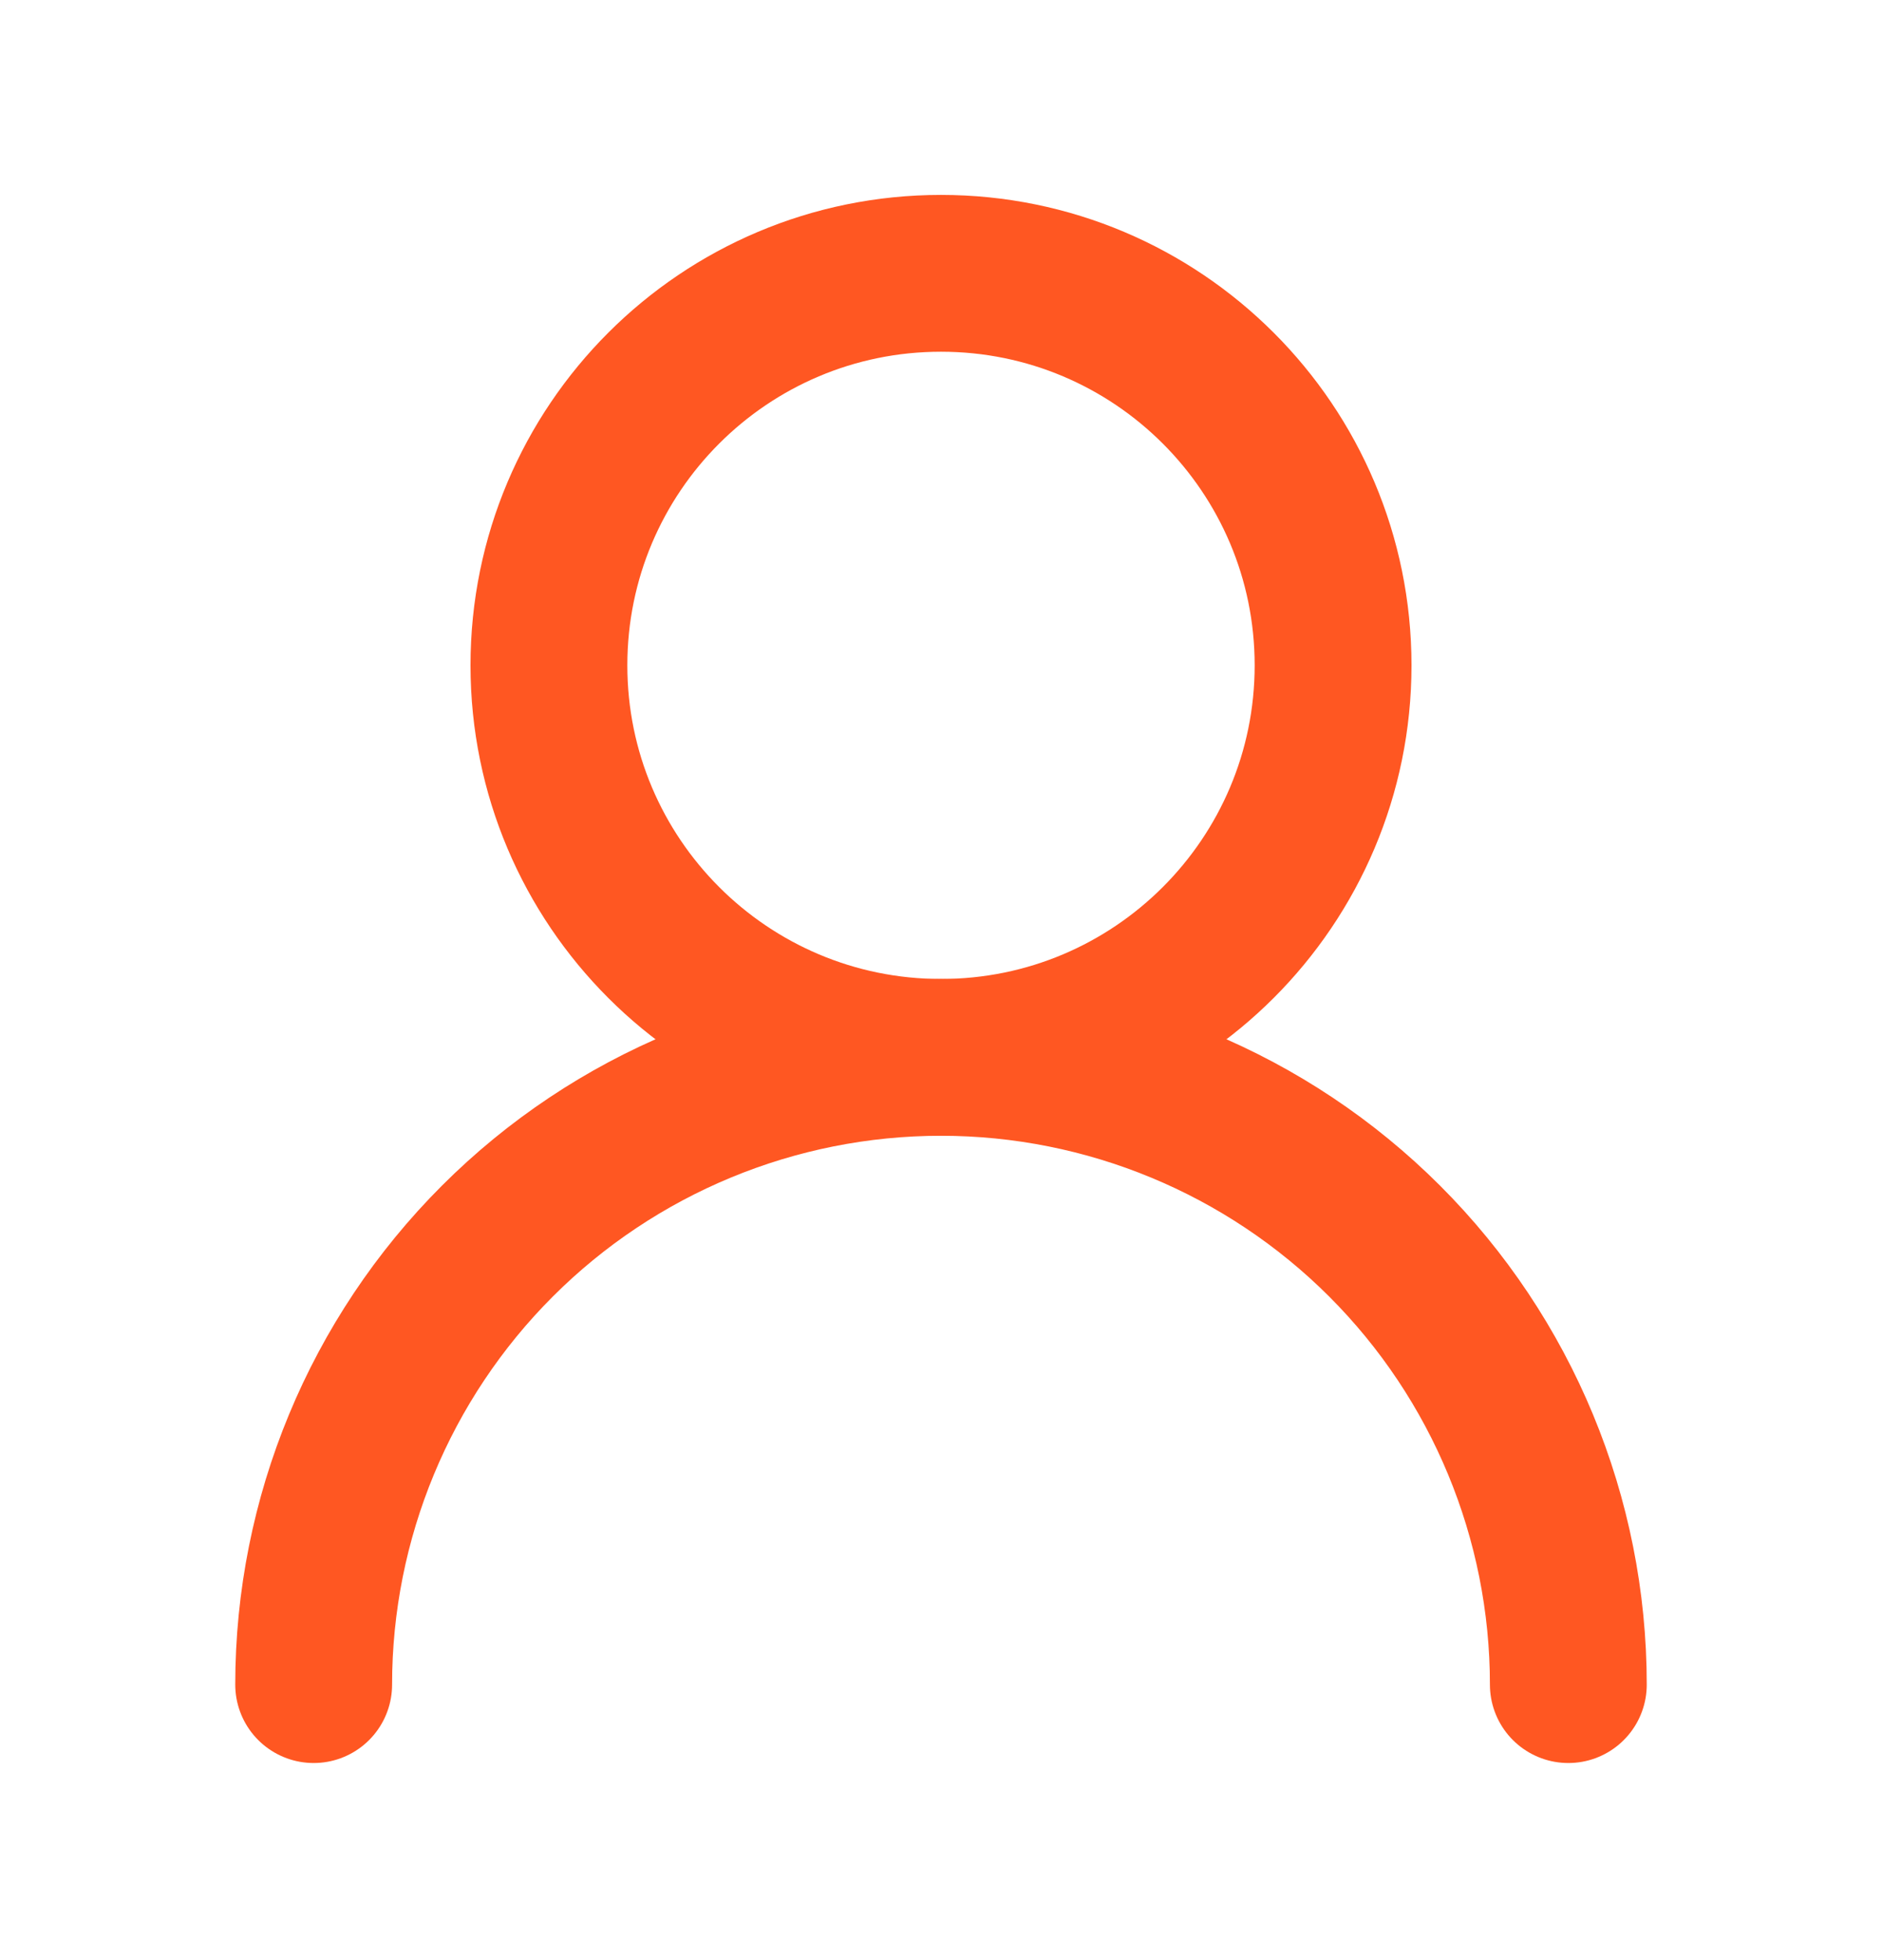
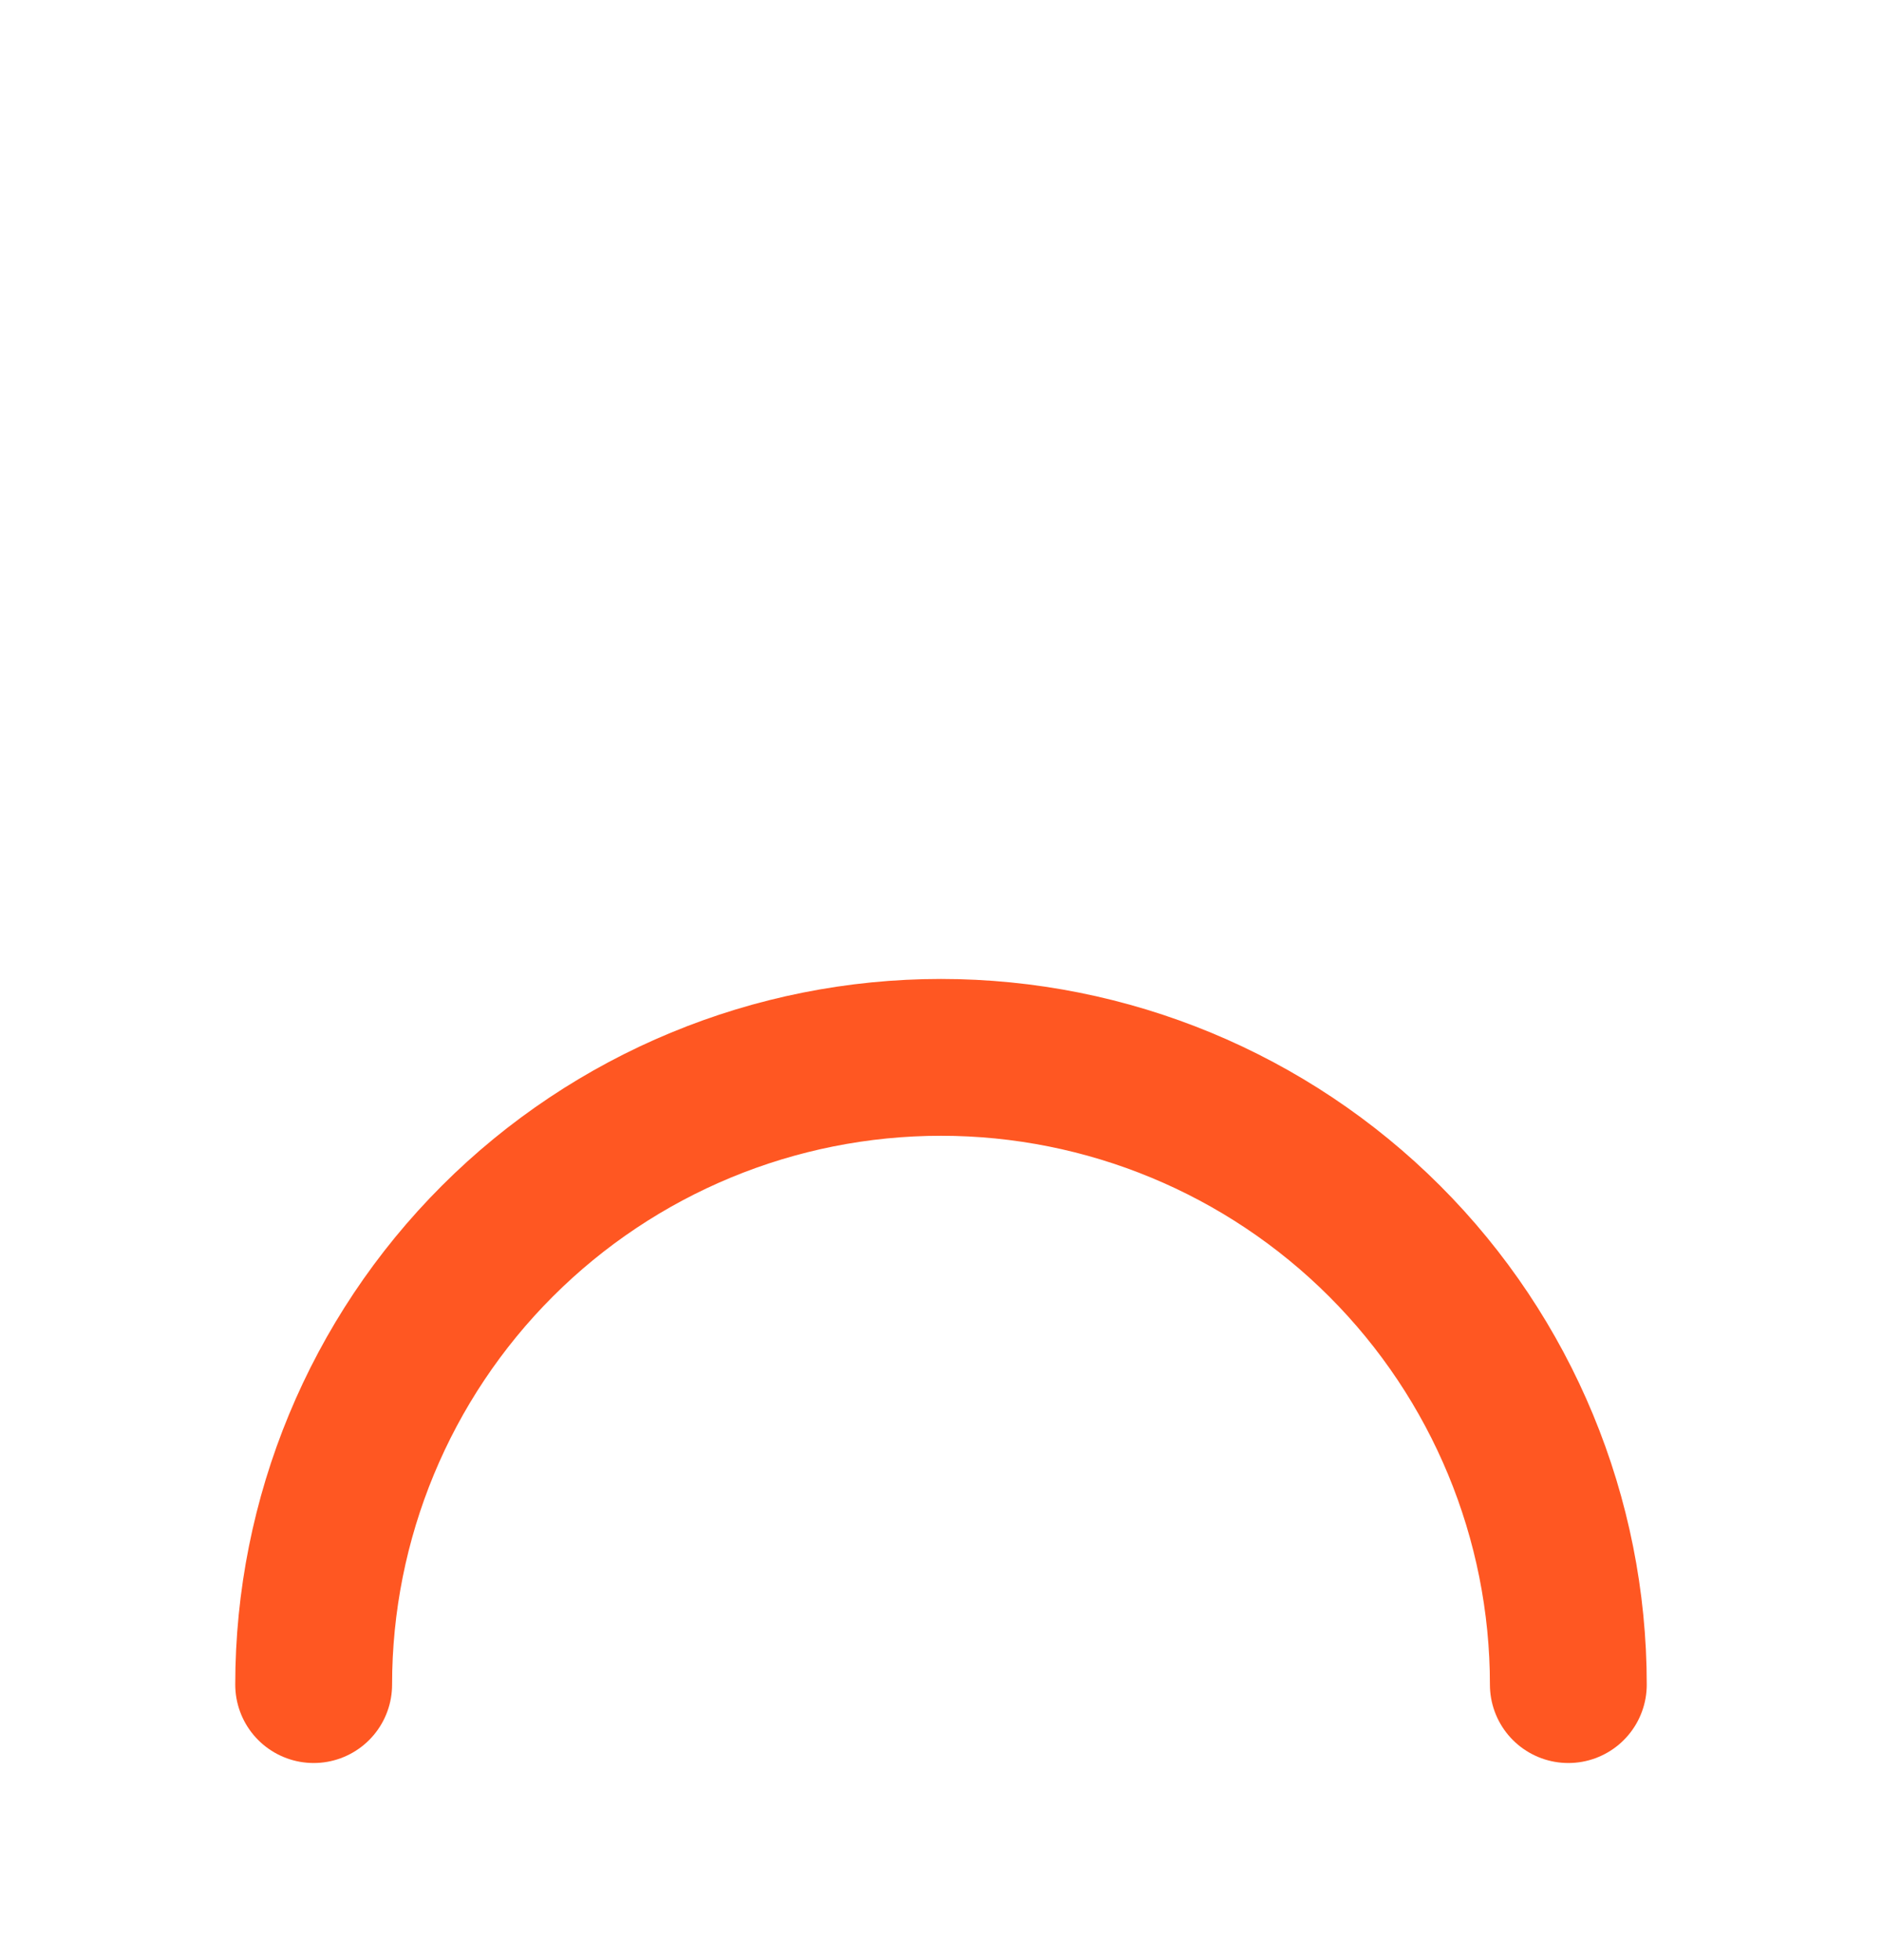
<svg xmlns="http://www.w3.org/2000/svg" width="24" height="25" viewBox="0 0 24 25" fill="none">
-   <path d="M12 13.486C14.761 13.486 17 11.247 17 8.486C17 5.724 14.761 3.486 12 3.486C9.238 3.486 7 5.724 7 8.486C7 11.247 9.238 13.486 12 13.486Z" stroke="#FF5722" stroke-width="2" stroke-linecap="round" stroke-linejoin="round" />
  <path d="M20 21.486C20 19.364 19.157 17.329 17.657 15.829C16.156 14.329 14.121 13.486 12 13.486C9.878 13.486 7.843 14.329 6.343 15.829C4.843 17.329 4 19.364 4 21.486" stroke="#FF5722" stroke-width="2" stroke-linecap="round" stroke-linejoin="round" />
</svg>